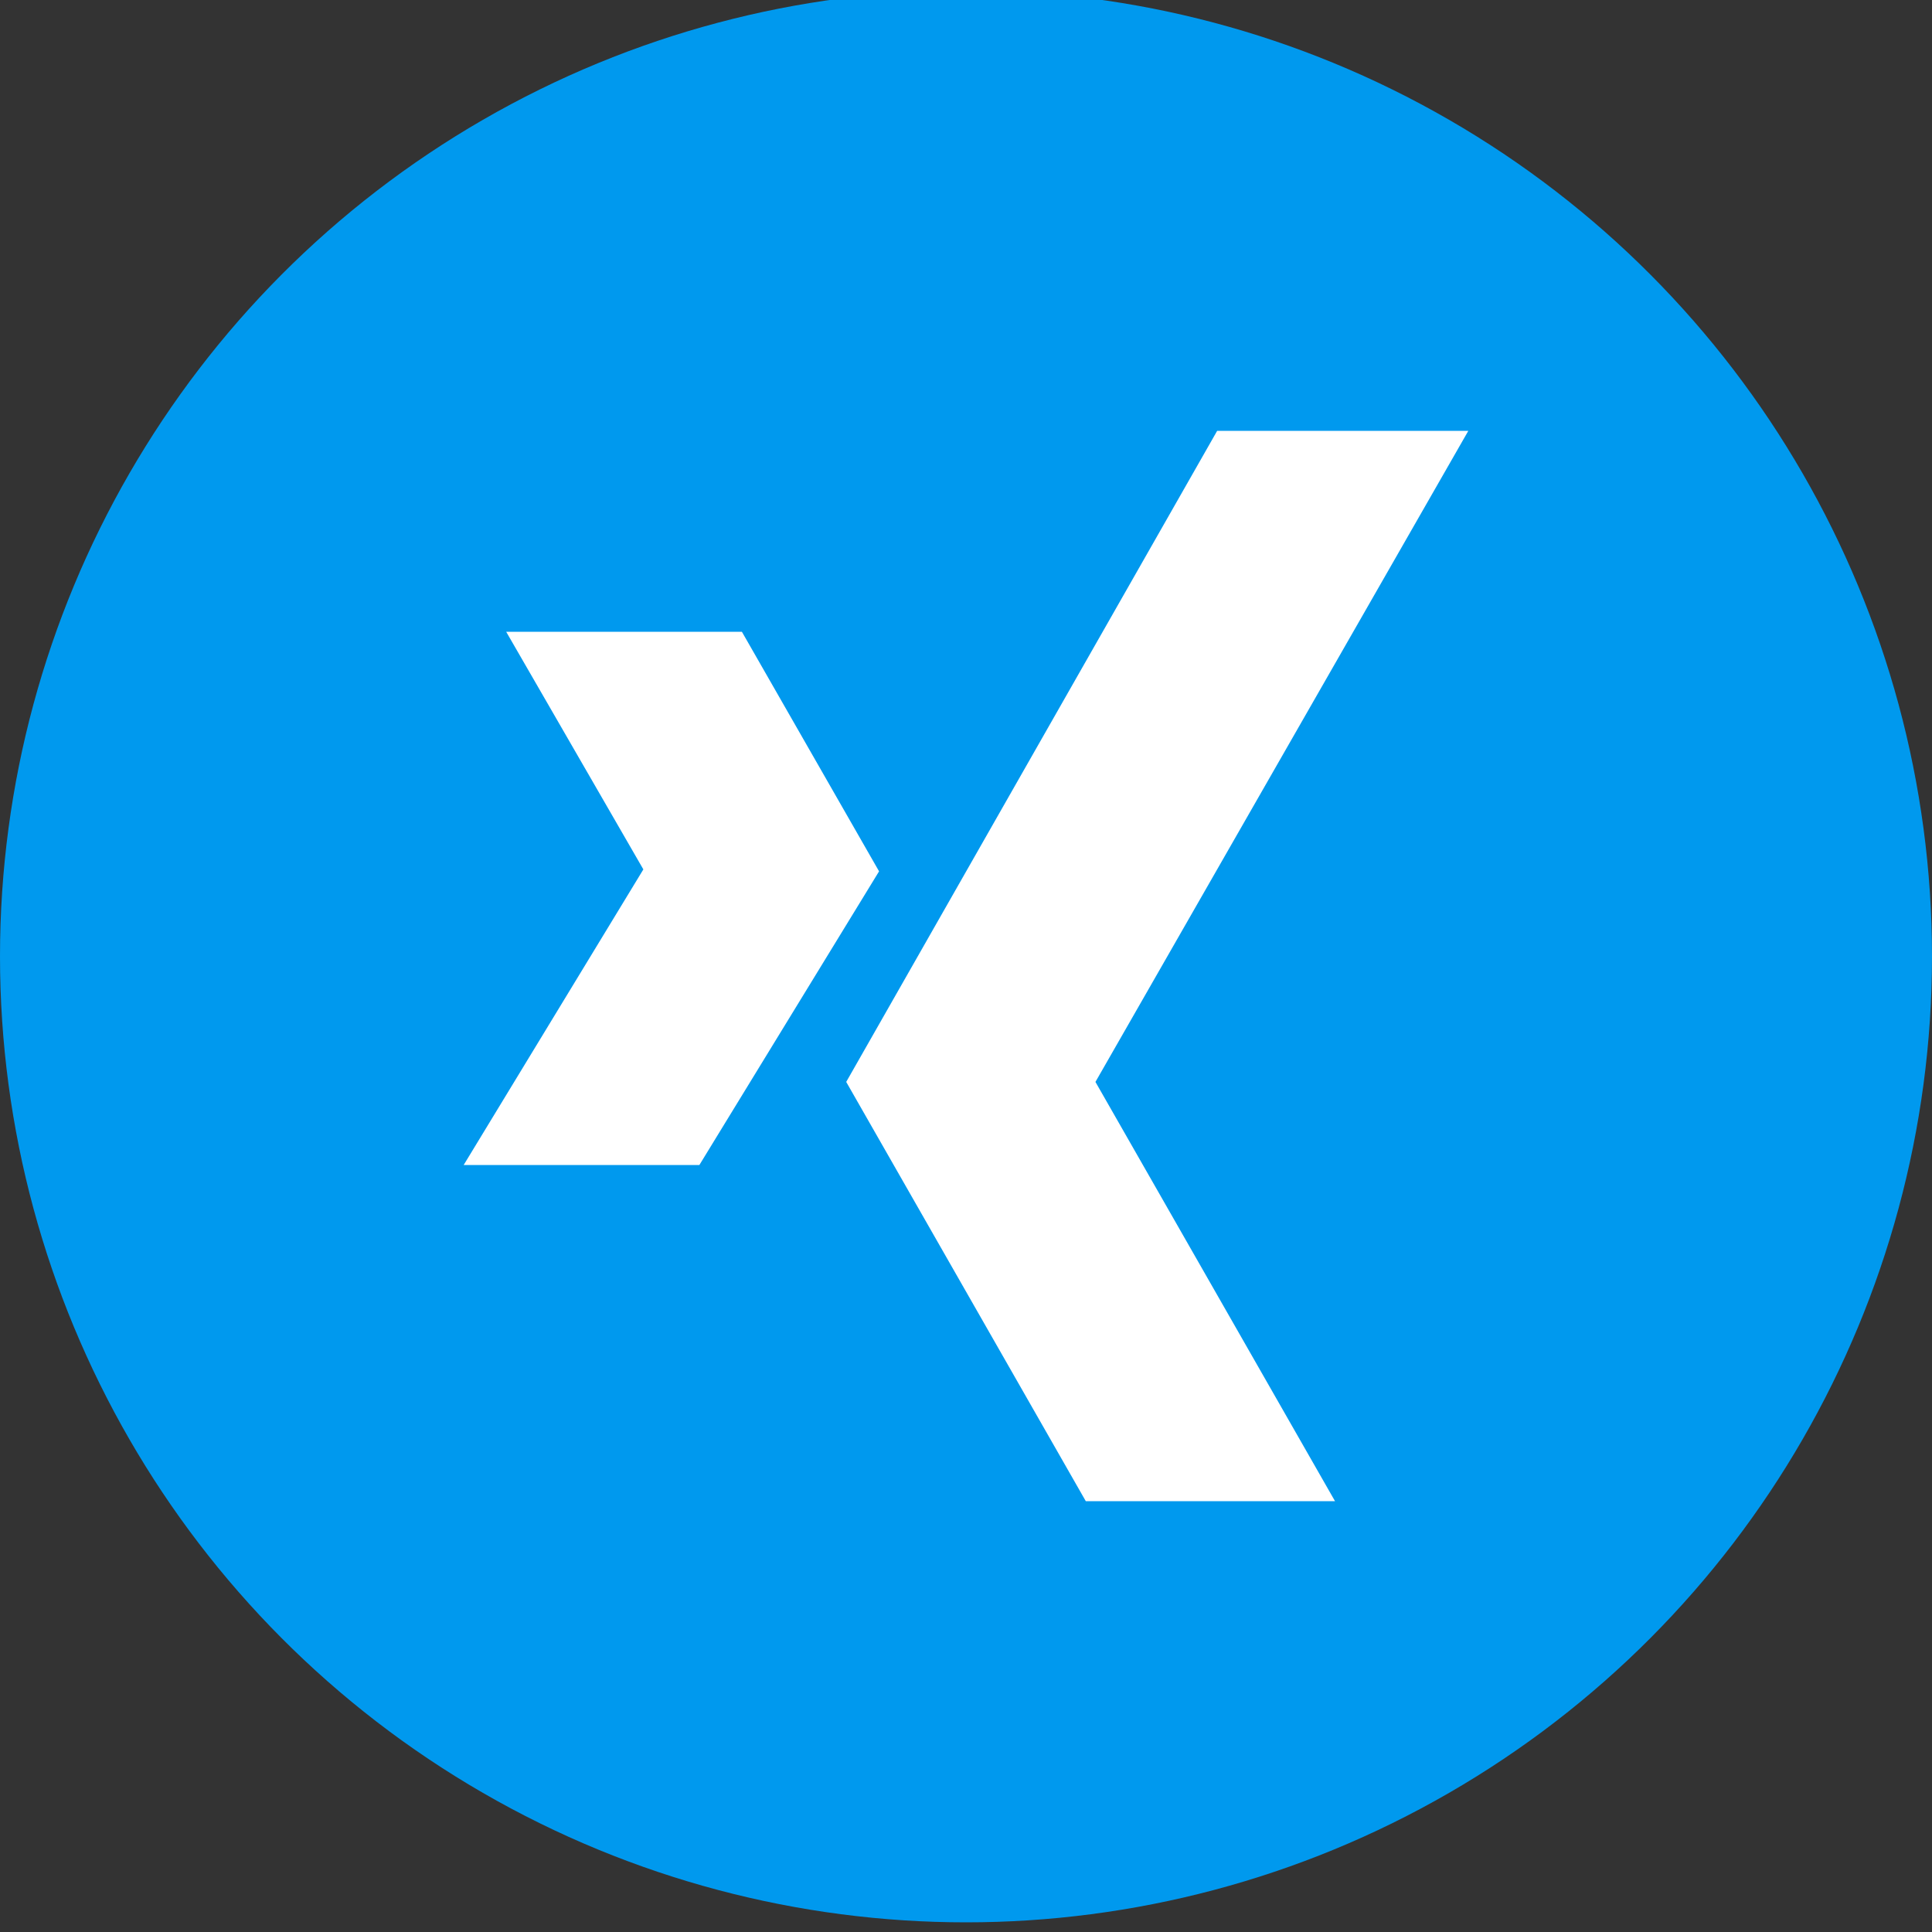
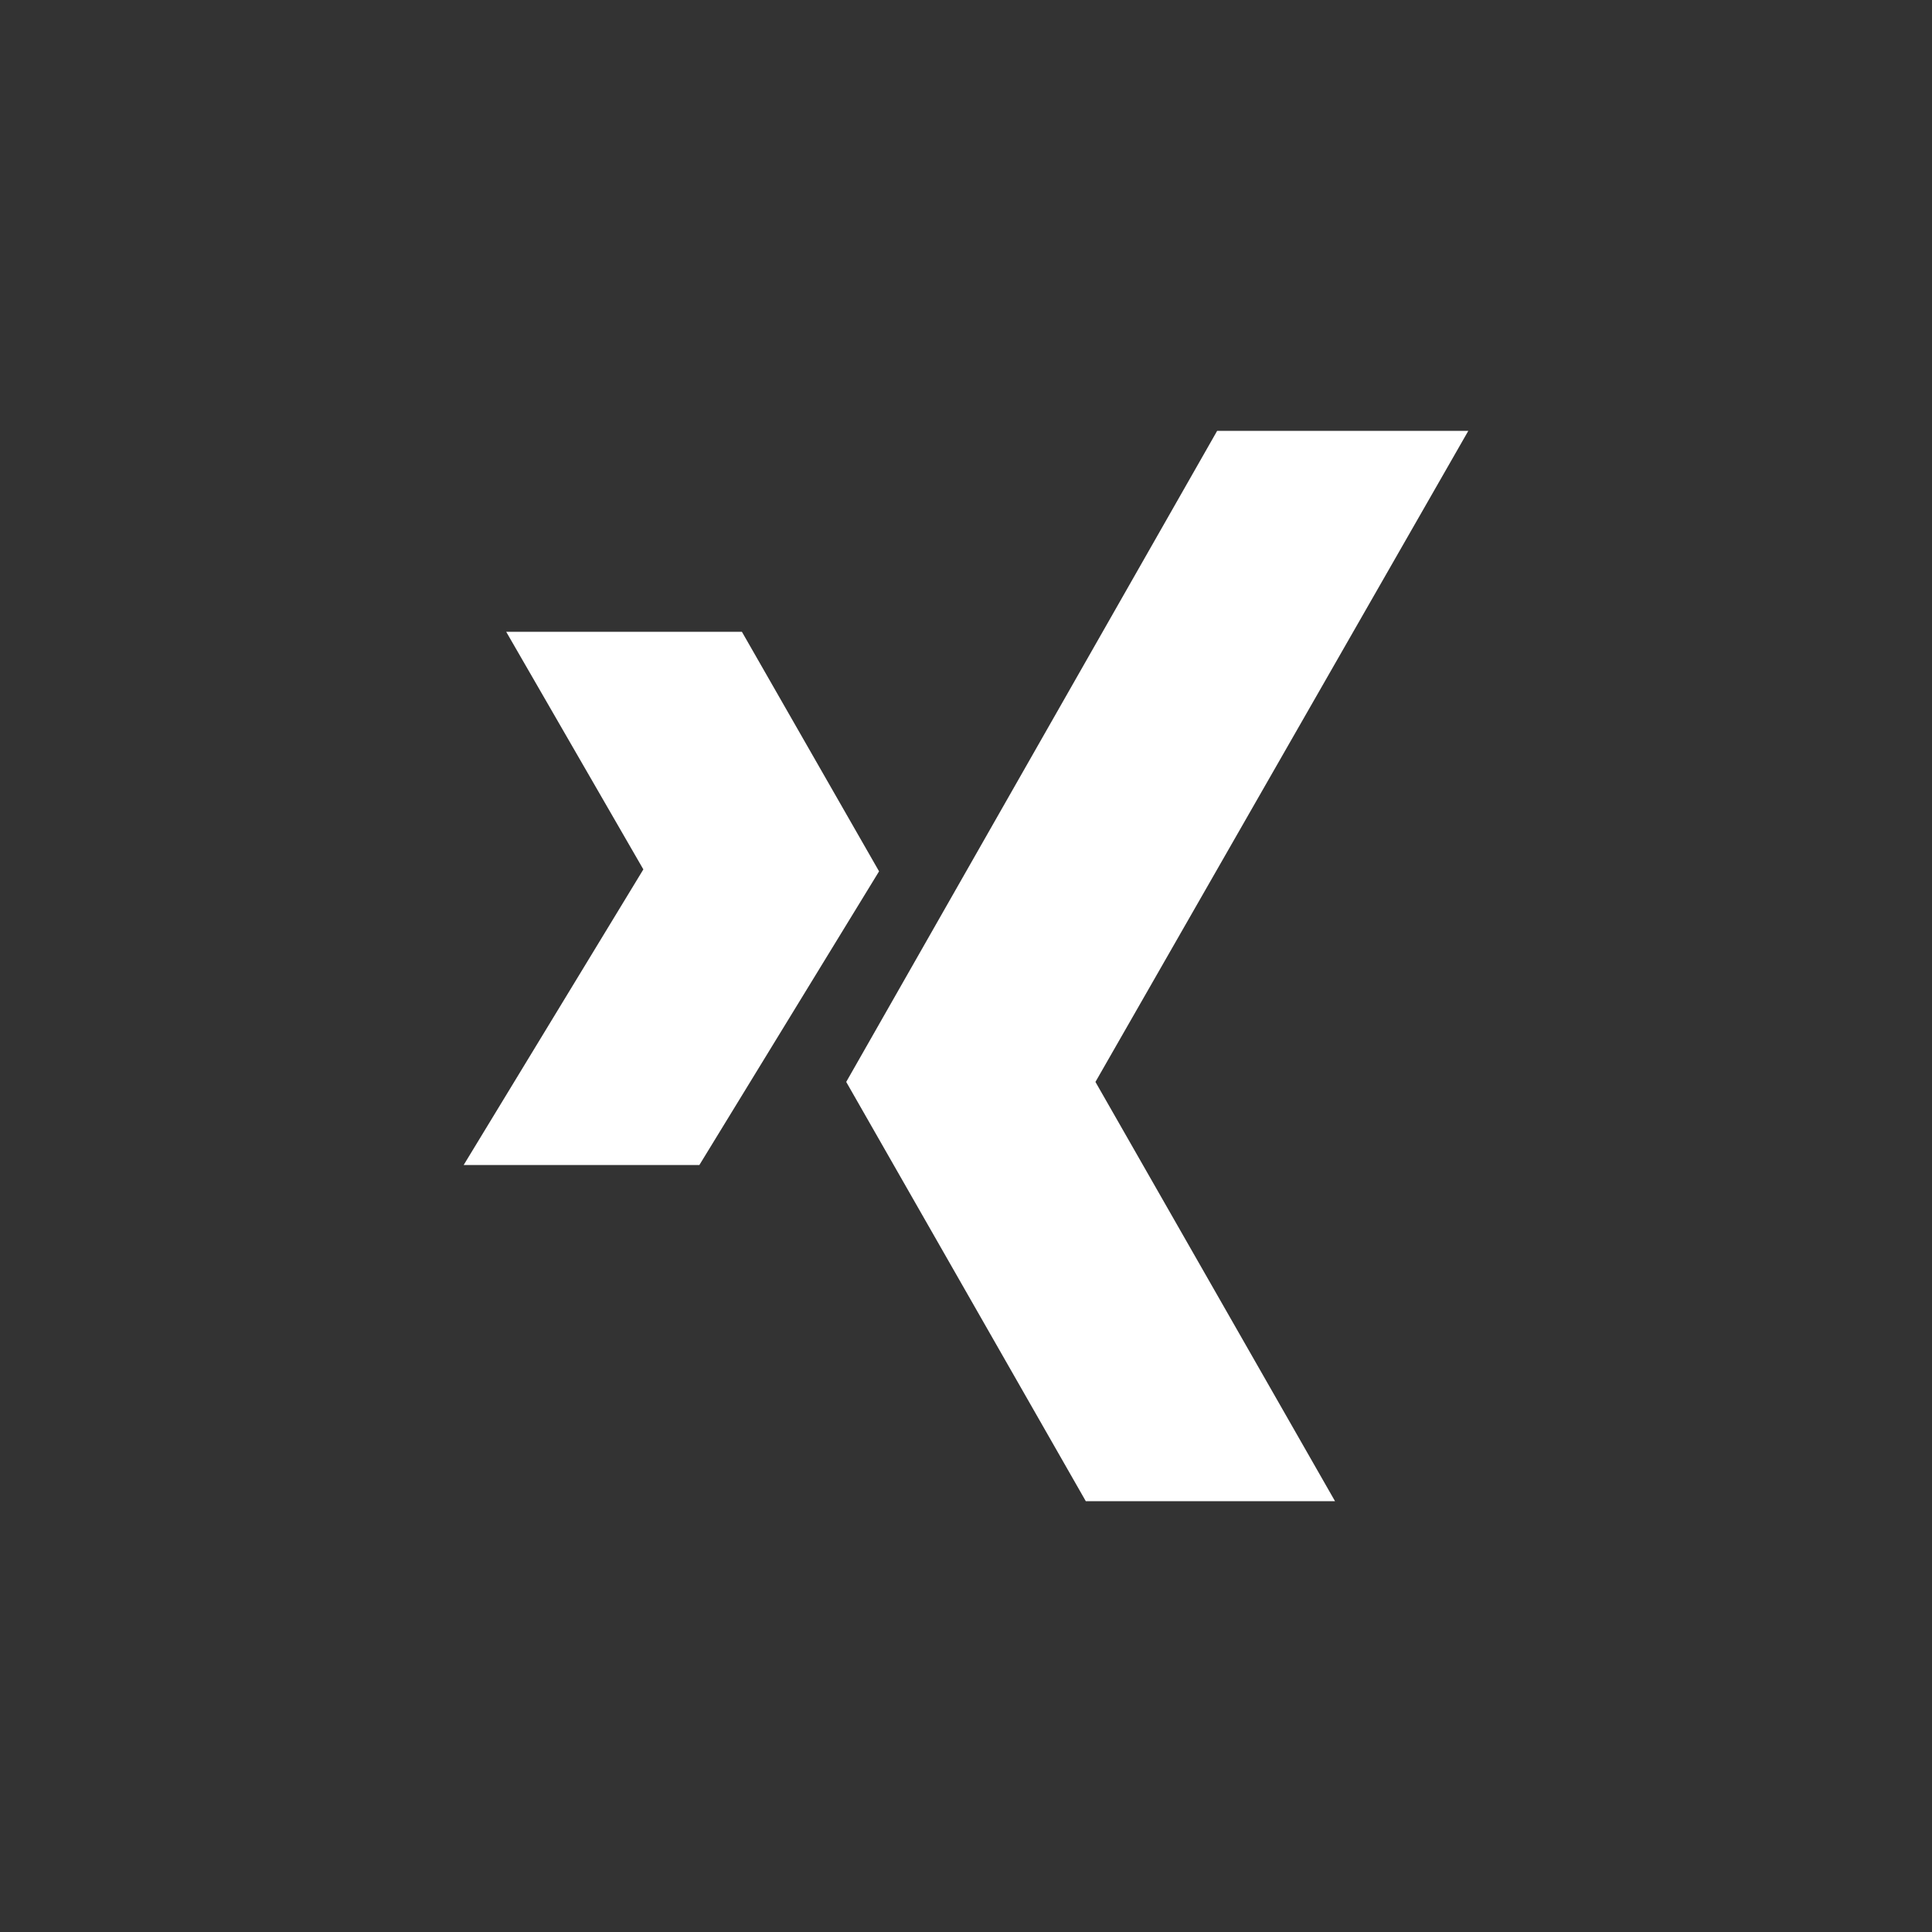
<svg xmlns="http://www.w3.org/2000/svg" version="1.1" id="Ebene_1" x="0px" y="0px" viewBox="0 0 100 100" style="enable-background:new 0 0 100 100;" xml:space="preserve">
  <rect x="0" y="0" width="100" height="100" fill="#333333" stroke="none" />
  <style type="text/css">
	.st0{fill-rule:evenodd;clip-rule:evenodd;fill:#0099EE;}
	.st1{fill-rule:evenodd;clip-rule:evenodd;fill:#FFFFFF;}
</style>
-   <circle class="st0" cx="50" cy="49.5" r="50" />
  <path id="Pfad_244_00000016783484842574090870000009502413411762255240_" class="st1" d="M76,22.3H63L43.8,56l12.4,21.7h12.9  L56.7,56L76,22.3z M26.2,32.7h12.2l7.1,12.4l-9.3,15.2H24L33.3,45L26.2,32.7z" />
</svg>